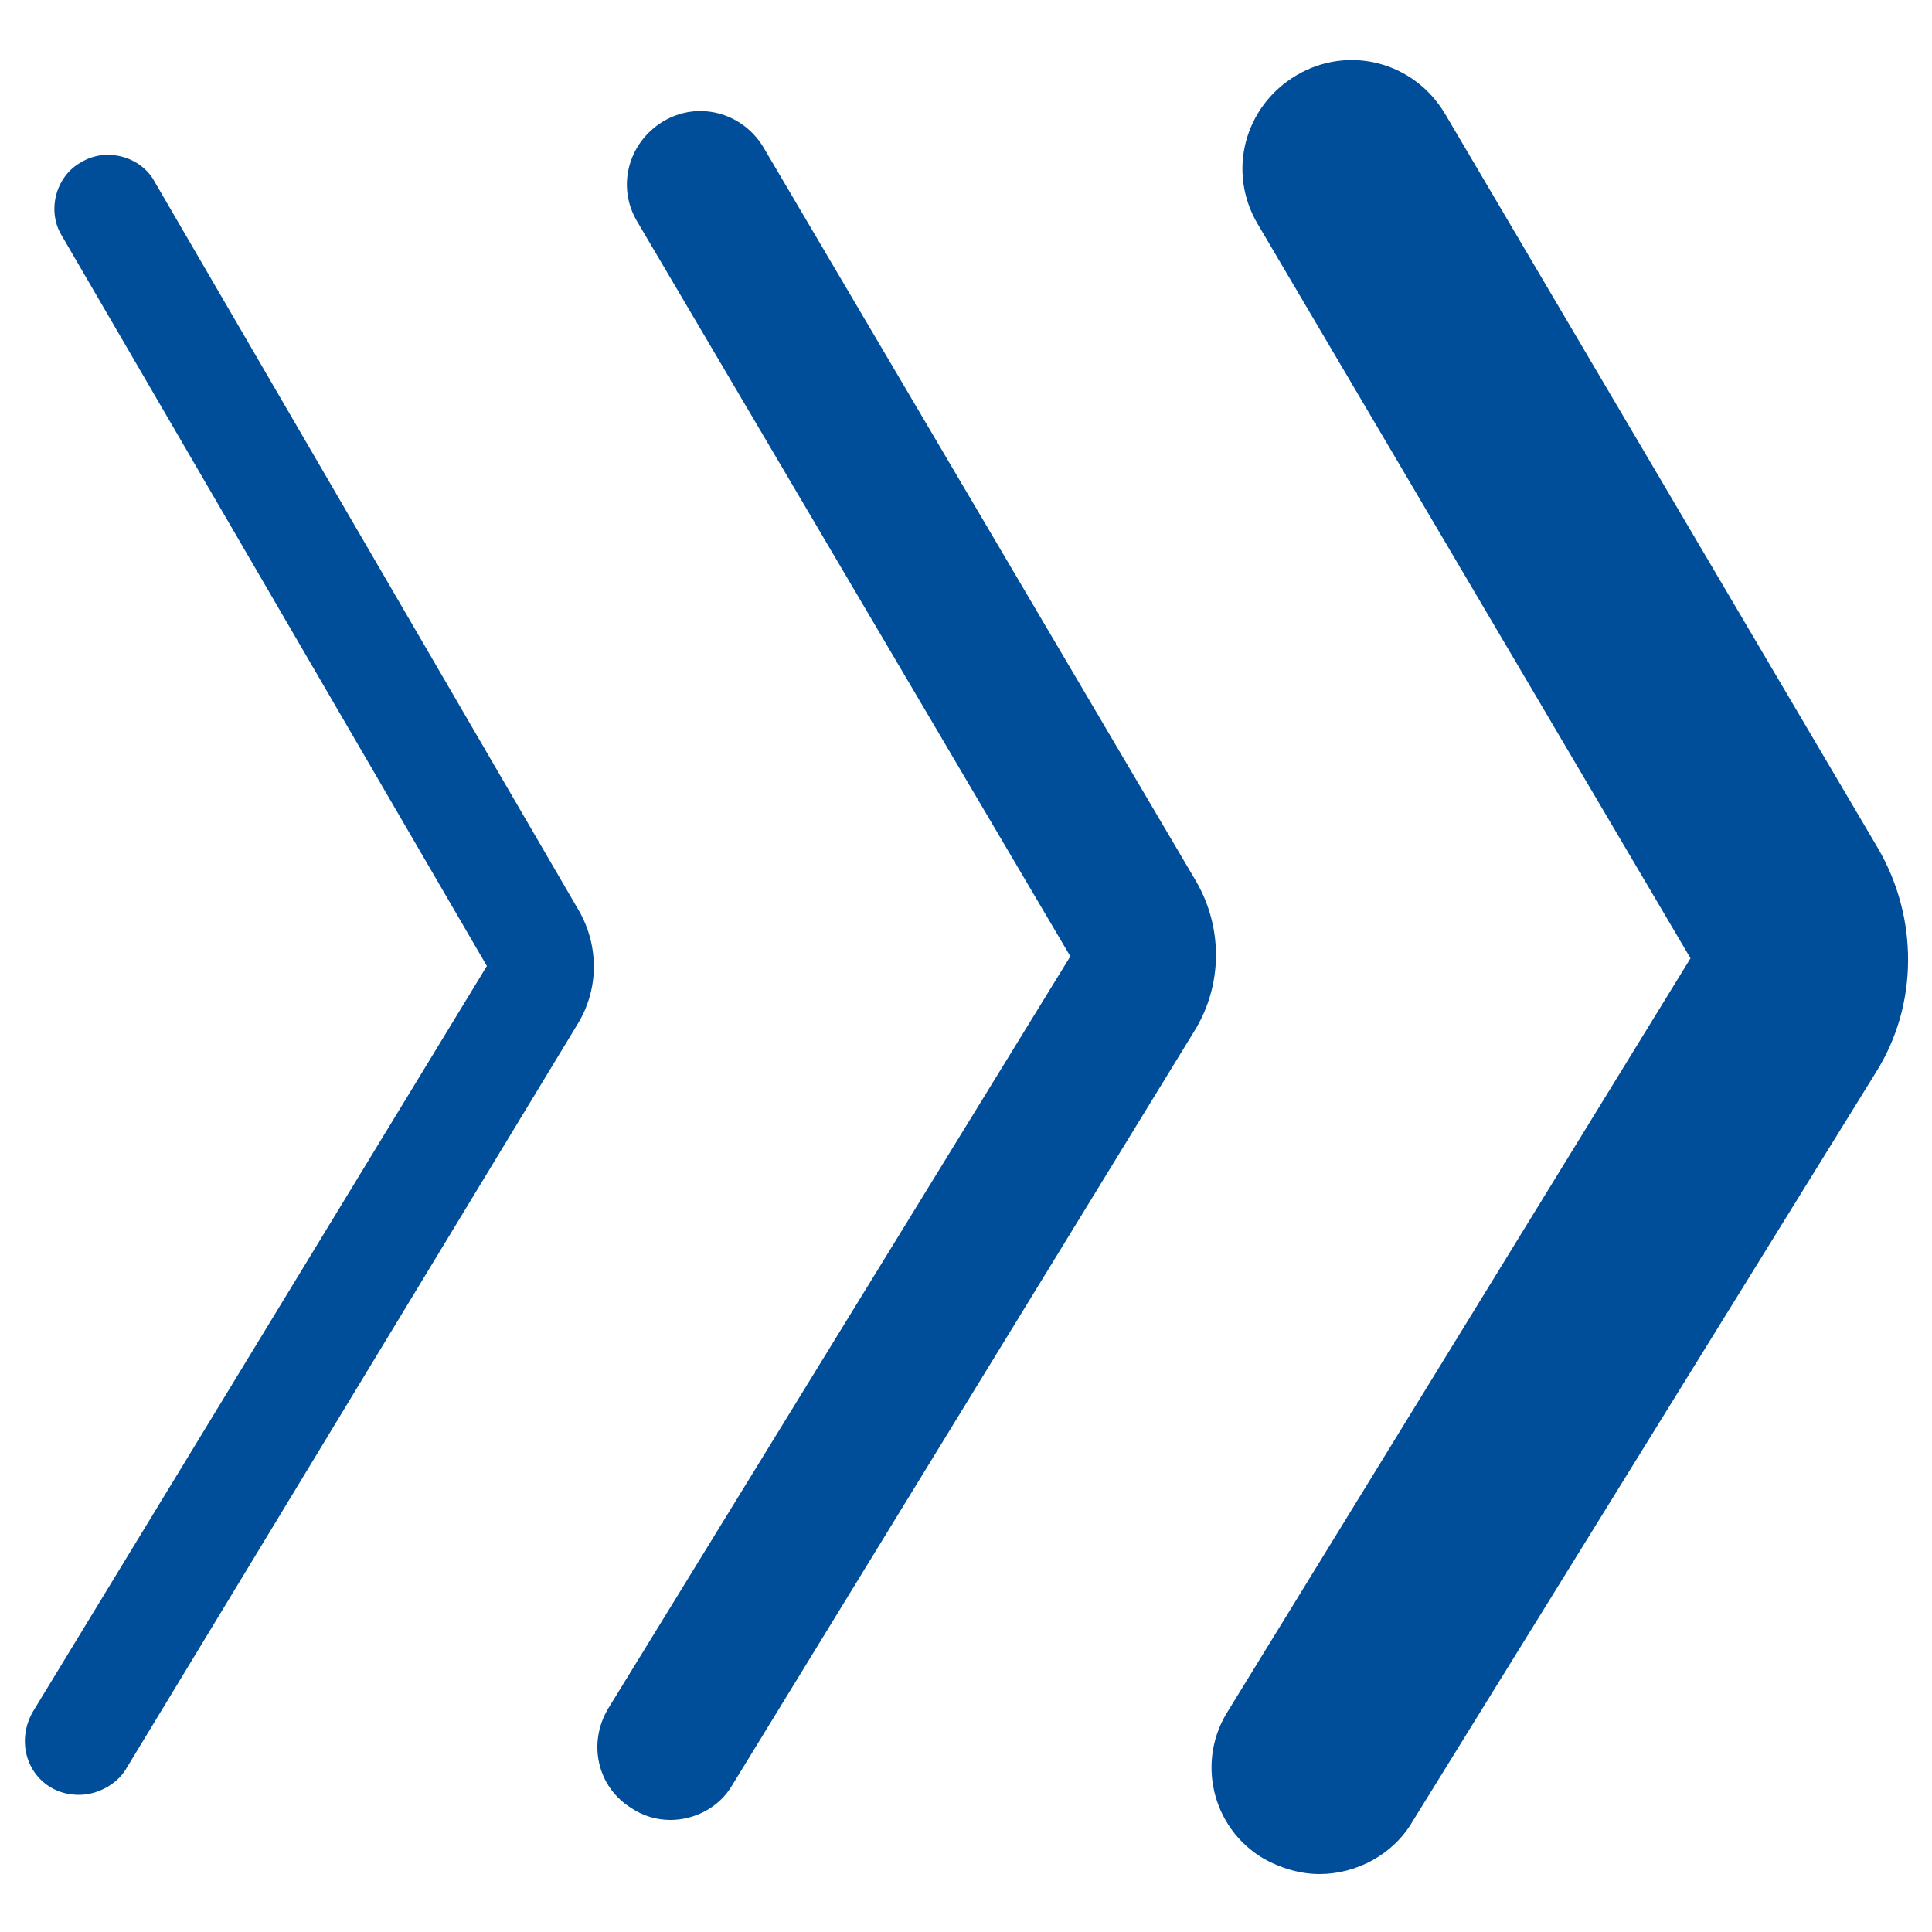
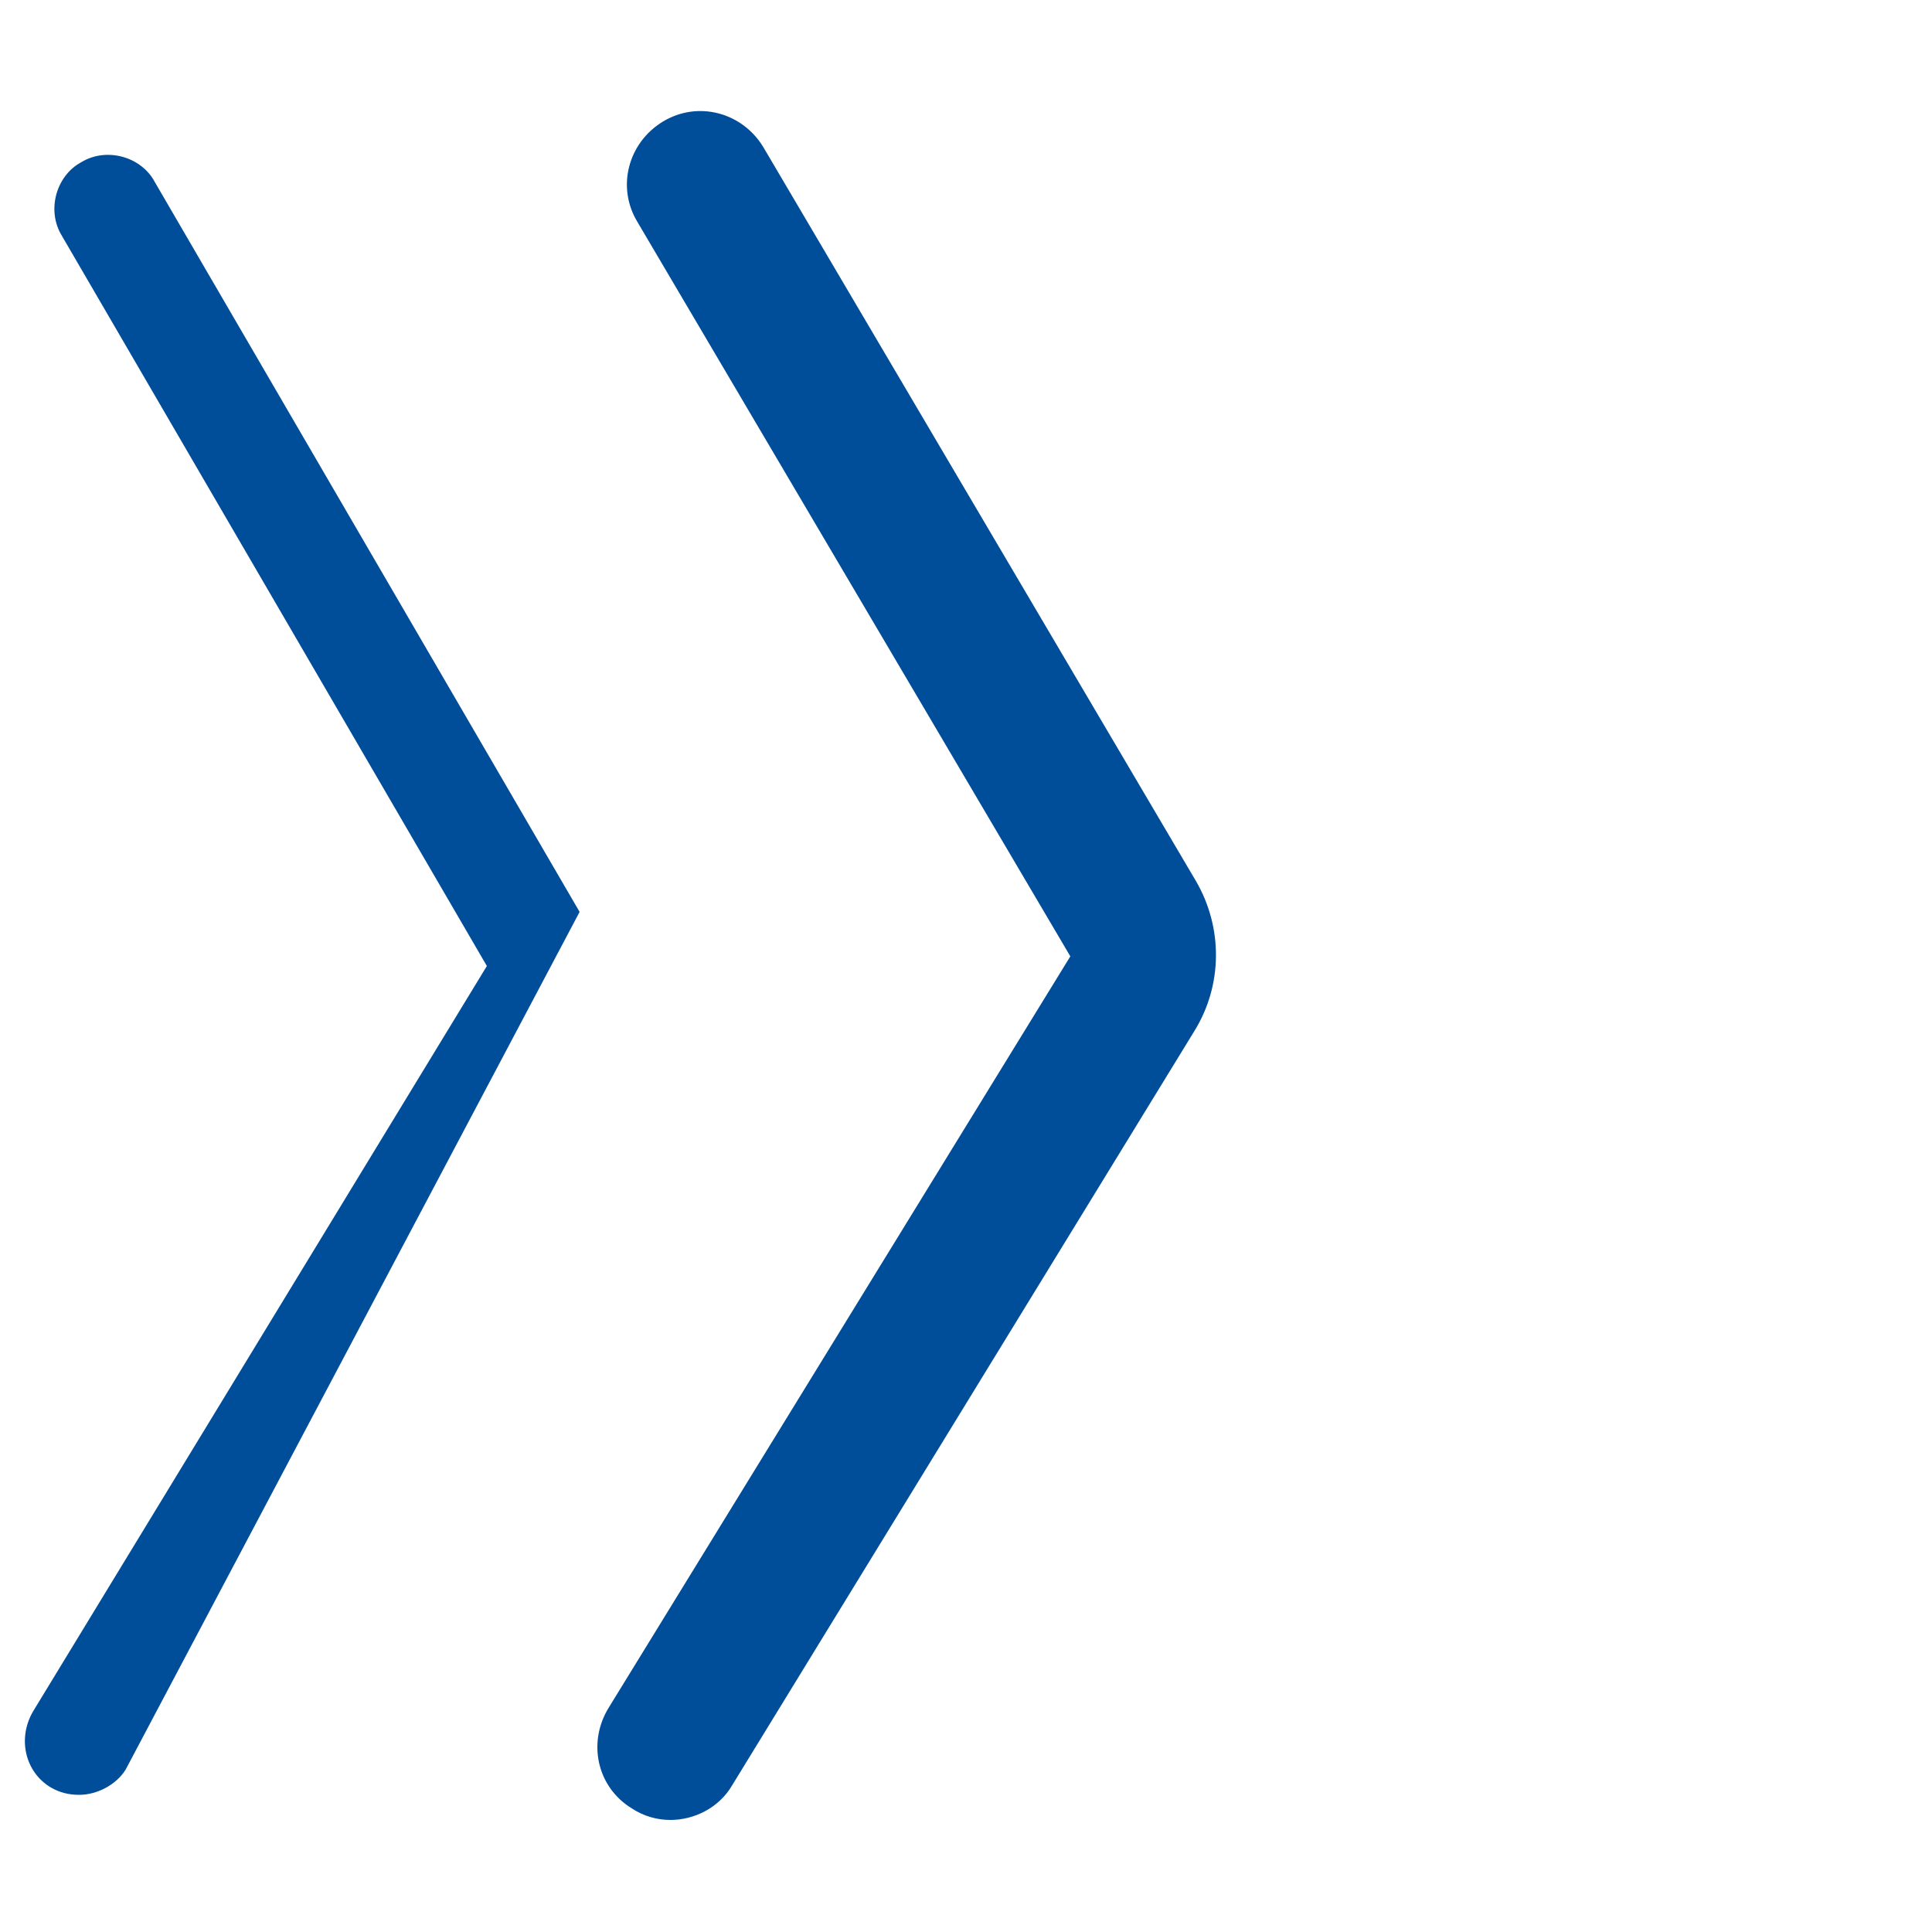
<svg xmlns="http://www.w3.org/2000/svg" version="1.1" id="Layer_1" x="0px" y="0px" viewBox="0 0 100 100" style="enable-background:new 0 0 100 100;" xml:space="preserve">
  <style type="text/css"> .st0{fill:#004D99;} </style>
  <g>
-     <path class="st0" d="M4.1,92.9c-0.5,0-1-0.1-1.5-0.4c-1.3-0.8-1.7-2.5-0.9-3.9L25.2,50l-22-37.8c-0.8-1.3-0.3-3.1,1-3.8 c1.3-0.8,3.1-0.3,3.8,1l22,37.8c1,1.8,1,4-0.1,5.8L6.5,91.6C6,92.4,5,92.9,4.1,92.9z" />
+     <path class="st0" d="M4.1,92.9c-0.5,0-1-0.1-1.5-0.4c-1.3-0.8-1.7-2.5-0.9-3.9L25.2,50l-22-37.8c-0.8-1.3-0.3-3.1,1-3.8 c1.3-0.8,3.1-0.3,3.8,1l22,37.8L6.5,91.6C6,92.4,5,92.9,4.1,92.9z" />
    <path class="st0" d="M34.7,94.2c-0.7,0-1.4-0.2-2-0.6c-1.8-1.1-2.3-3.4-1.2-5.2l23.9-38.9L33,11.5c-1.1-1.8-0.5-4.1,1.3-5.2 c1.8-1.1,4.1-0.5,5.2,1.3l22.4,38c1.4,2.4,1.4,5.4-0.1,7.8L37.9,92.4C37.2,93.6,35.9,94.2,34.7,94.2z" />
-     <path class="st0" d="M68.3,97c-1,0-2-0.3-2.9-0.8c-2.7-1.6-3.5-5.1-1.8-7.7l23.9-38.9l-22.4-38c-1.6-2.7-0.7-6.1,2-7.7 c2.7-1.6,6.1-0.7,7.7,2l22.4,38c2.1,3.6,2.1,8.1-0.1,11.6L73.1,94.3C72.1,96,70.2,97,68.3,97z" />
  </g>
</svg>